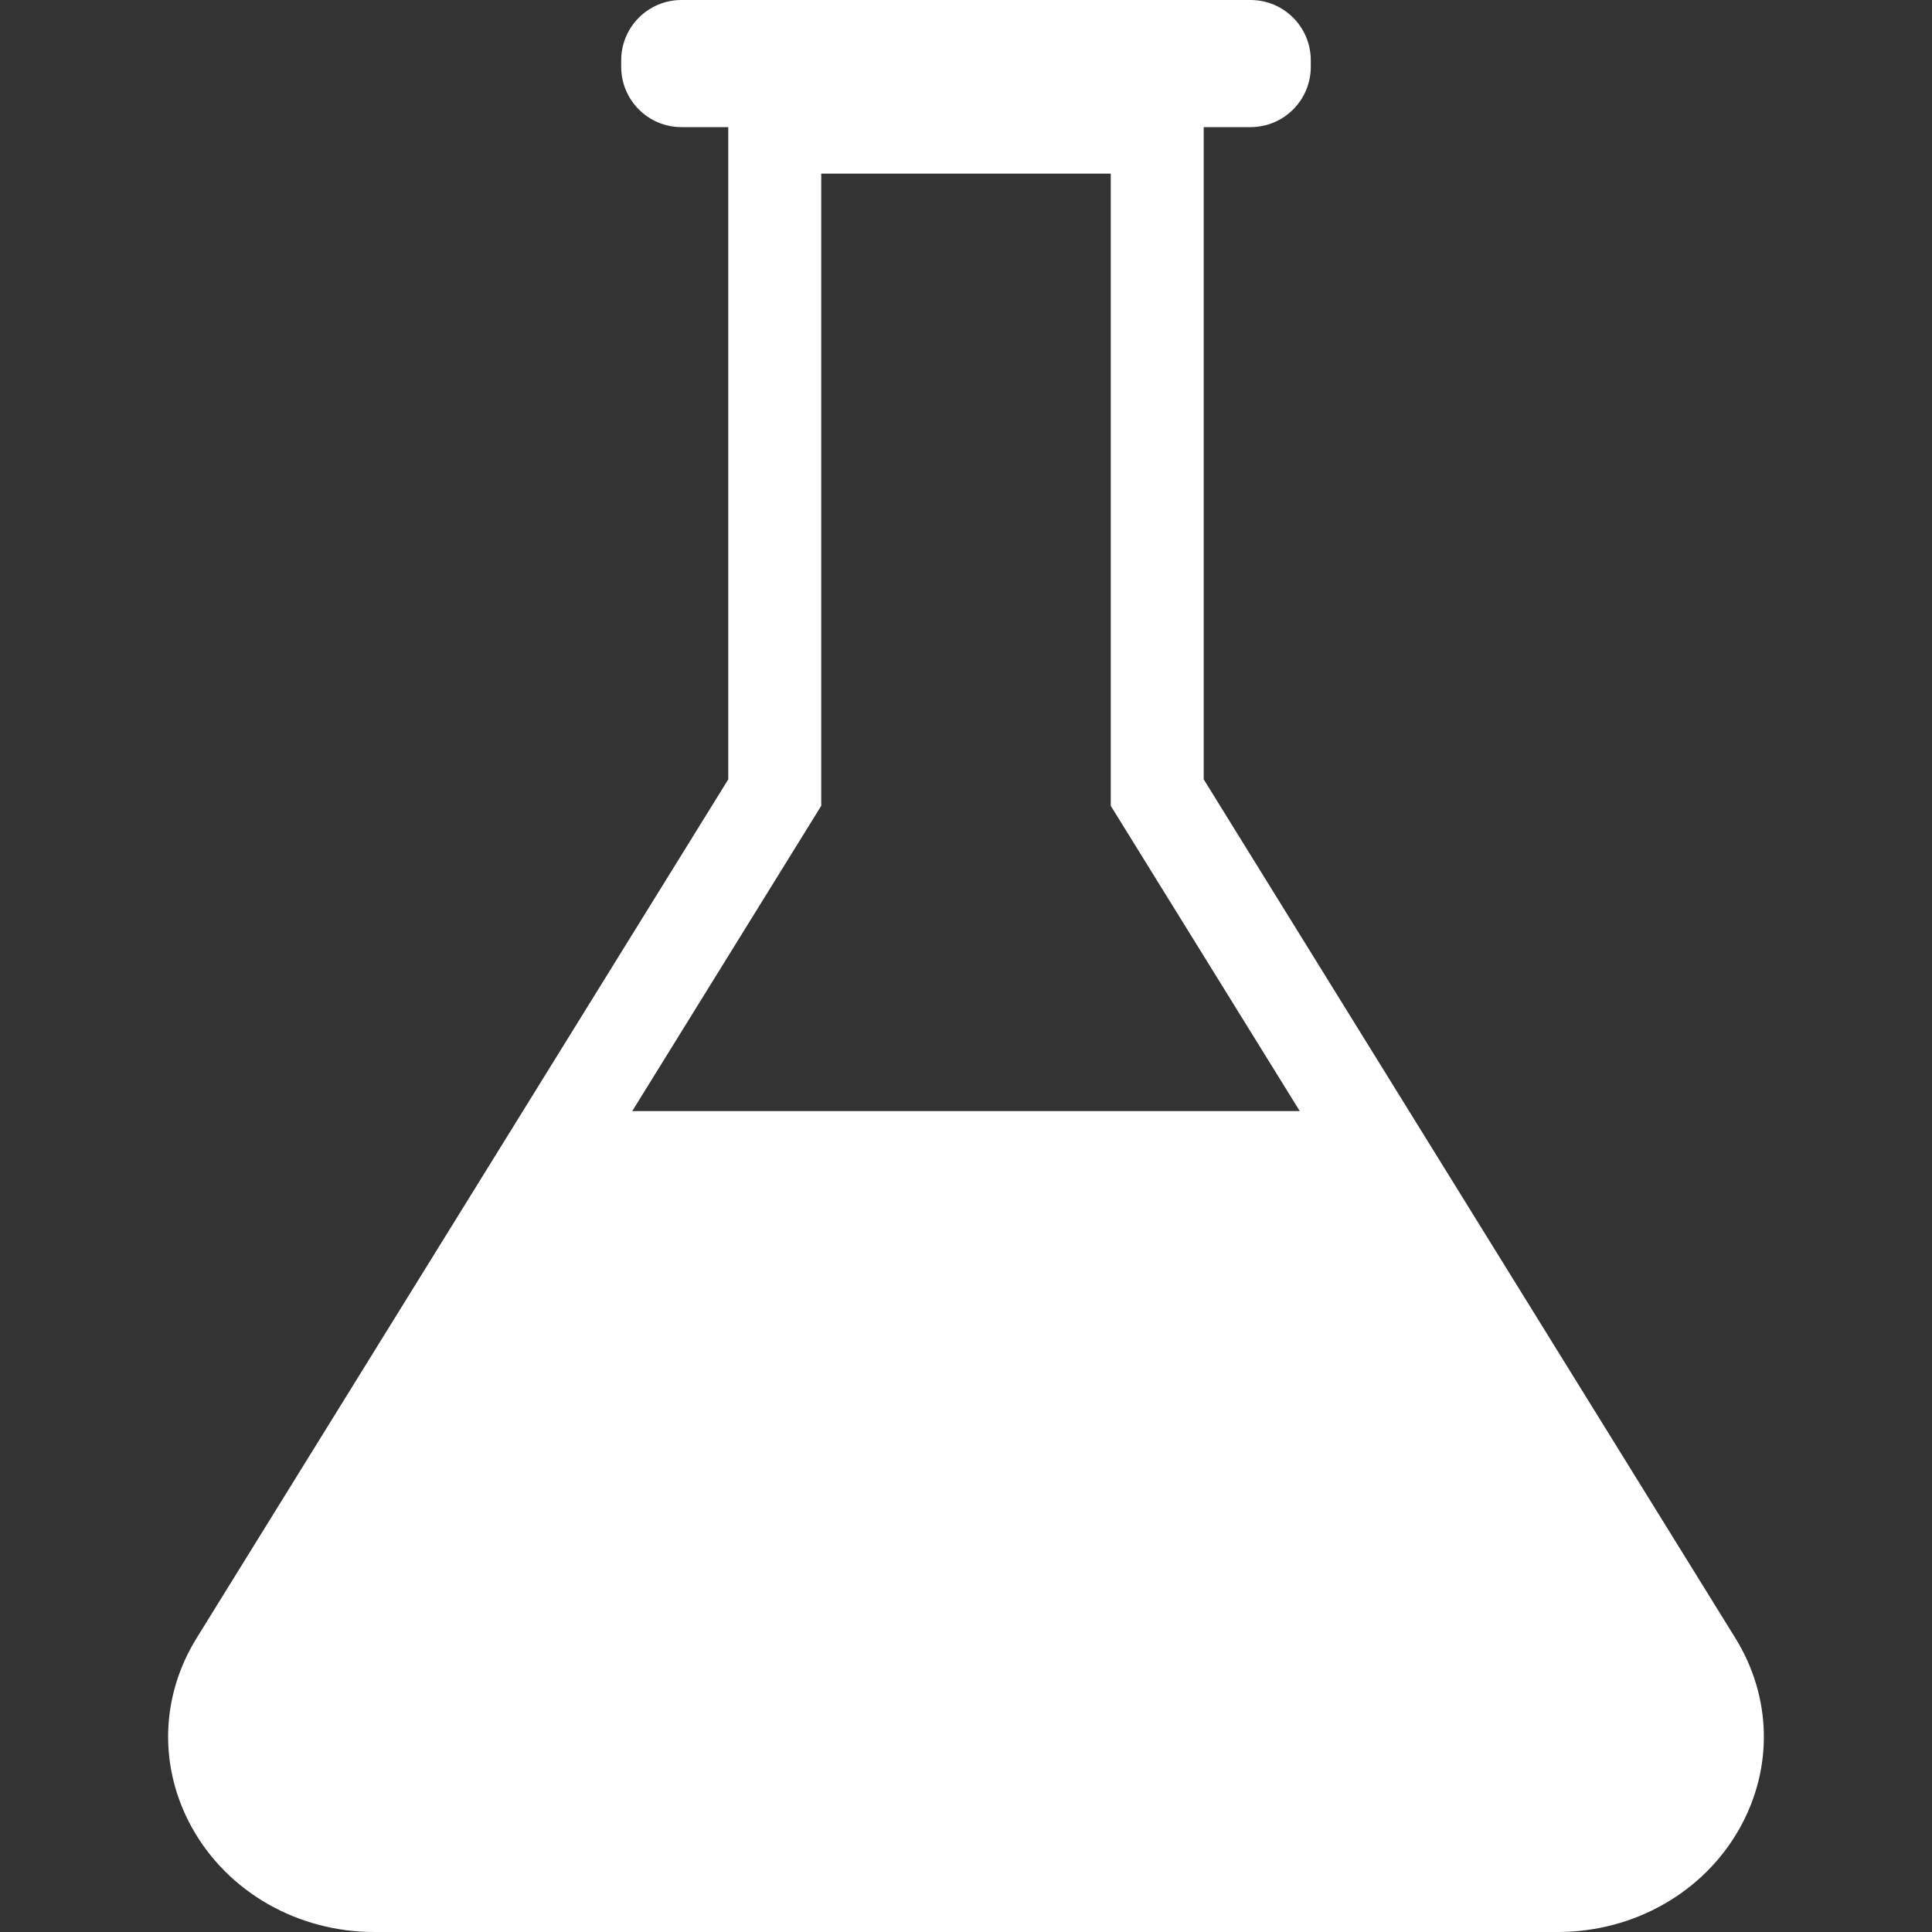
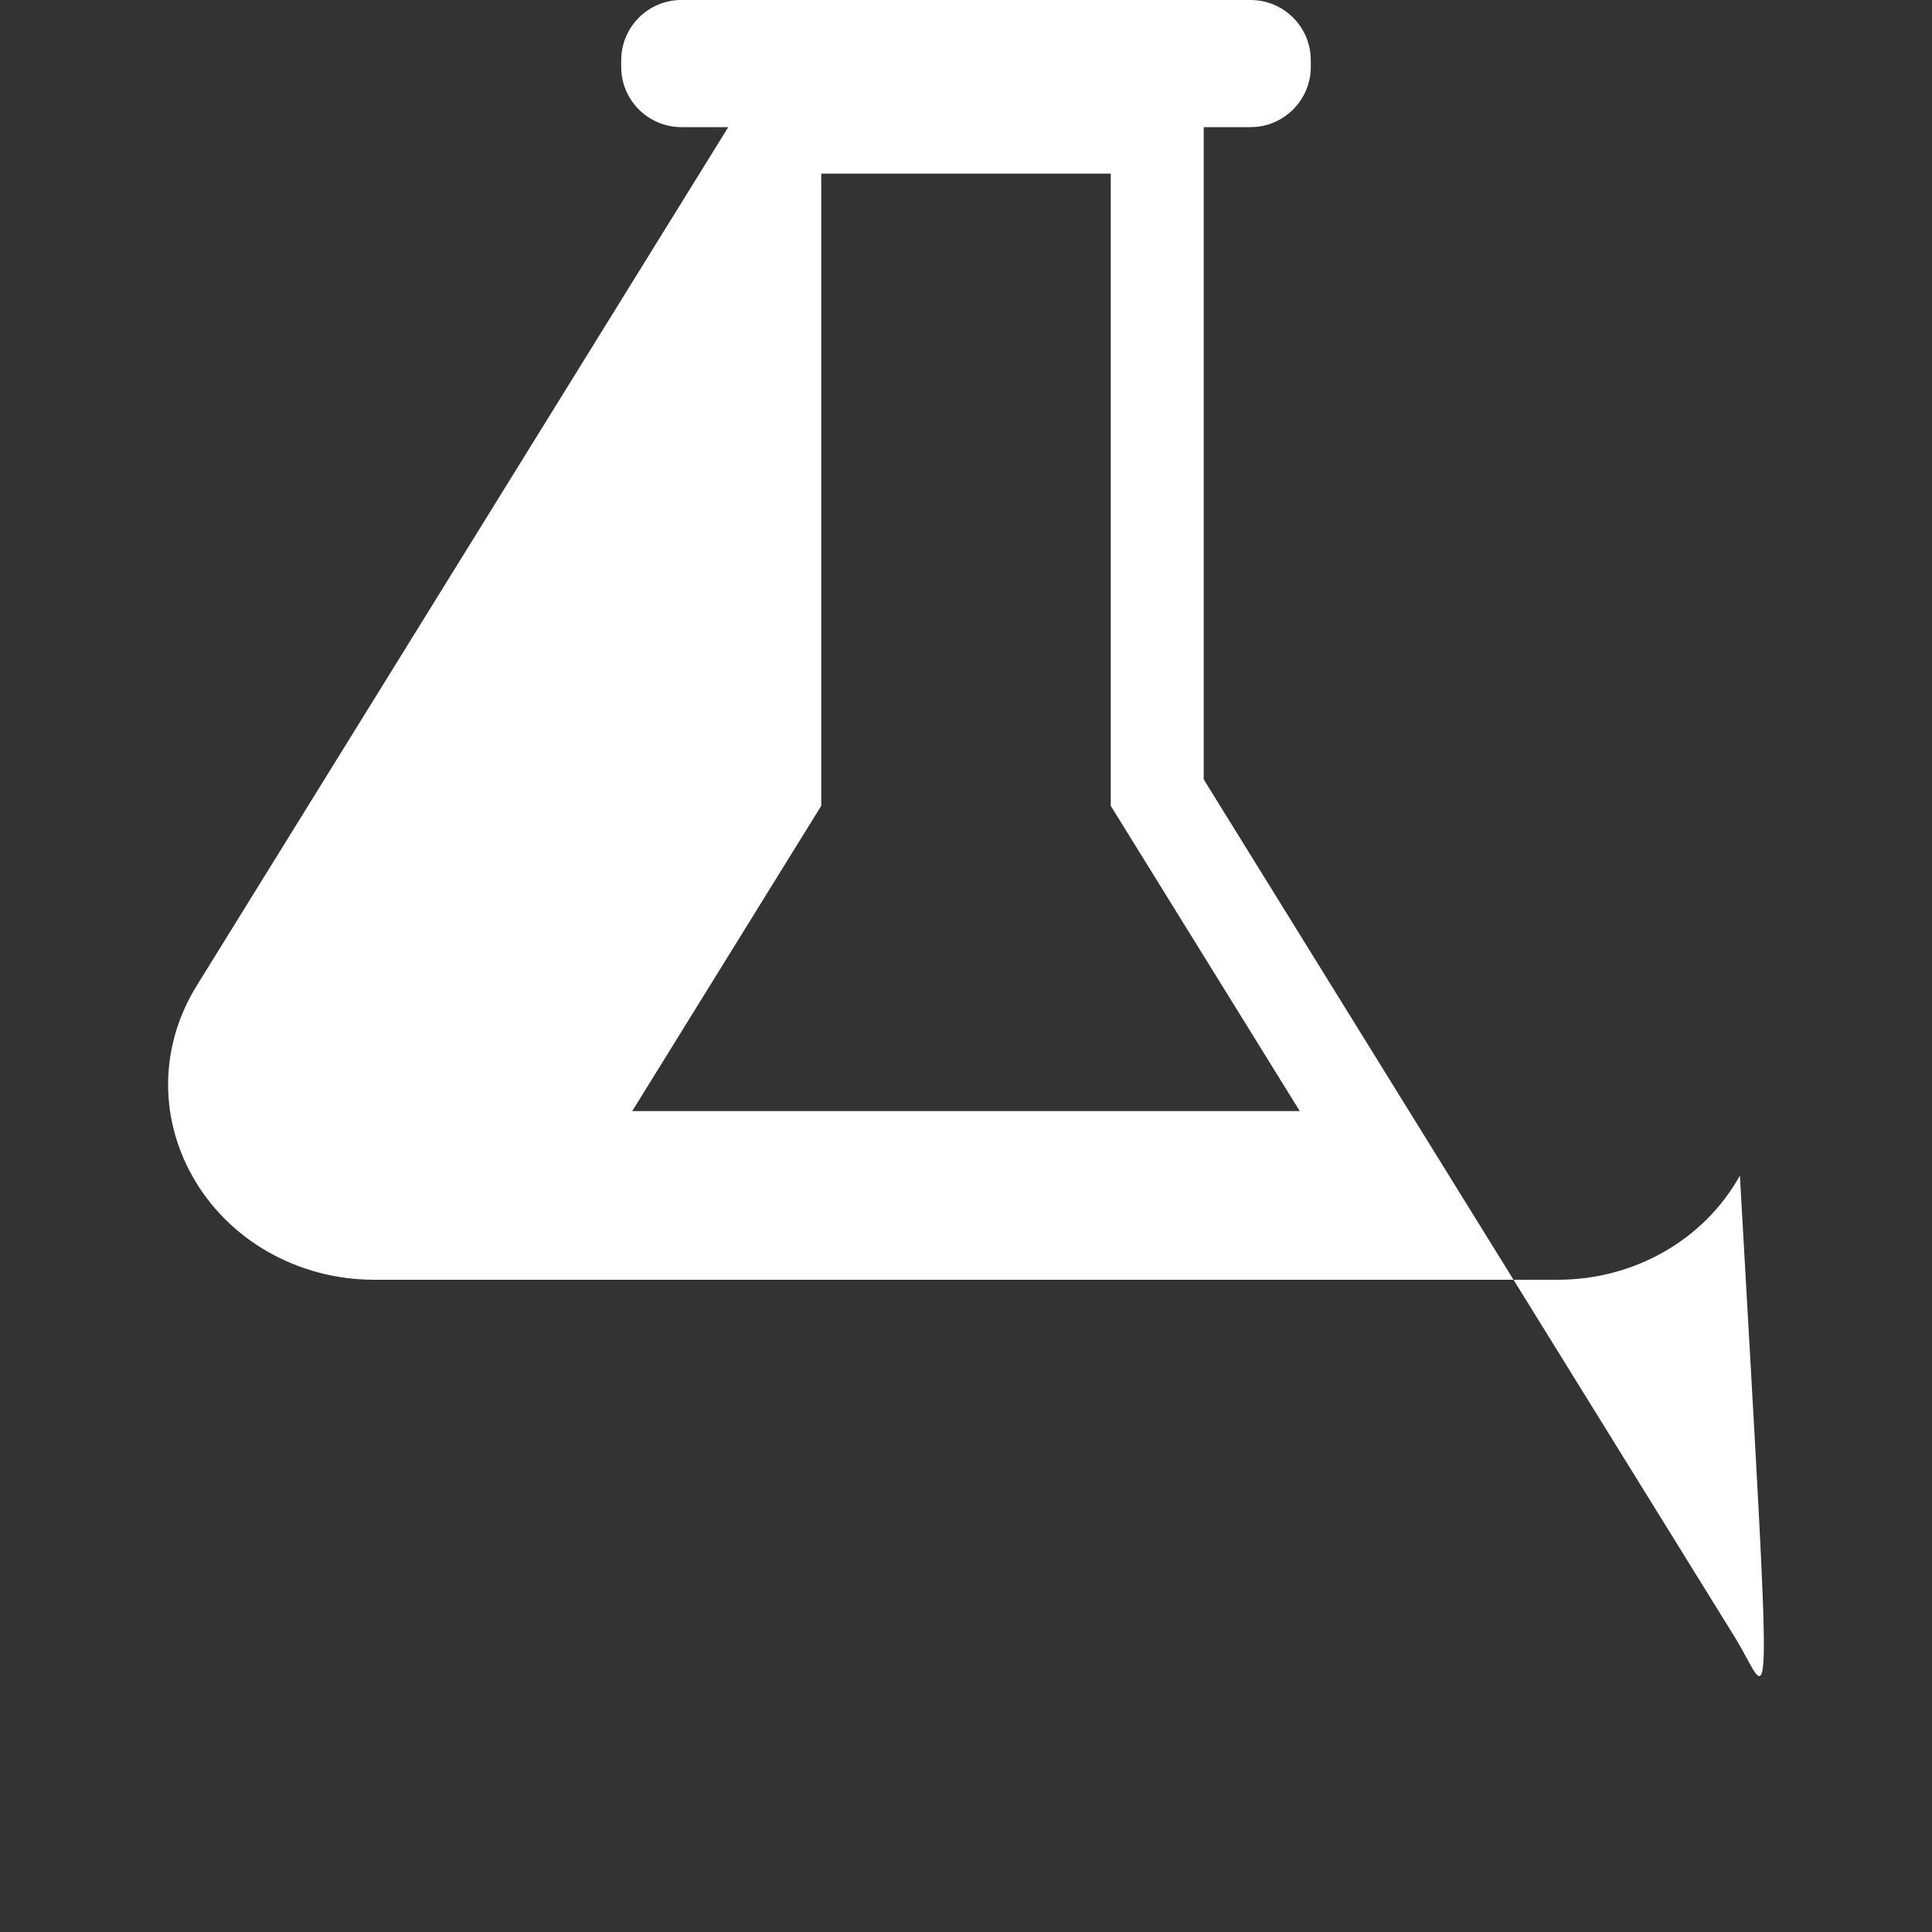
<svg xmlns="http://www.w3.org/2000/svg" version="1.1" id="Capa_1" x="0px" y="0px" width="120px" height="120px" viewBox="378.5 0 120 120" enable-background="new 378.5 0 120 120" xml:space="preserve">
  <rect x="378.5" y="0" width="120" height="120" fill="#333333" stroke="none" />
-   <path fill="#FFFFFF" d="M486.285,101.742l-33.02-53.334V7.896h2.907c2.067,0,3.743-1.676,3.743-3.742V3.743  c0-2.067-1.676-3.743-3.743-3.743h-35.346c-2.066,0-3.742,1.676-3.742,3.743v0.411c0,2.066,1.676,3.742,3.742,3.742h2.908v40.512  l-33.02,53.334c-2.258,3.646-2.364,8.055-0.283,11.79c2.222,3.989,6.557,6.468,11.313,6.468h73.511  c4.756,0,9.091-2.479,11.313-6.468C488.649,109.797,488.543,105.39,486.285,101.742z M429.509,50.05V10.784h17.982V50.05  l11.739,18.961H417.77L429.509,50.05z" />
+   <path fill="#FFFFFF" d="M486.285,101.742l-33.02-53.334V7.896h2.907c2.067,0,3.743-1.676,3.743-3.742V3.743  c0-2.067-1.676-3.743-3.743-3.743h-35.346c-2.066,0-3.742,1.676-3.742,3.743v0.411c0,2.066,1.676,3.742,3.742,3.742h2.908l-33.02,53.334c-2.258,3.646-2.364,8.055-0.283,11.79c2.222,3.989,6.557,6.468,11.313,6.468h73.511  c4.756,0,9.091-2.479,11.313-6.468C488.649,109.797,488.543,105.39,486.285,101.742z M429.509,50.05V10.784h17.982V50.05  l11.739,18.961H417.77L429.509,50.05z" />
</svg>